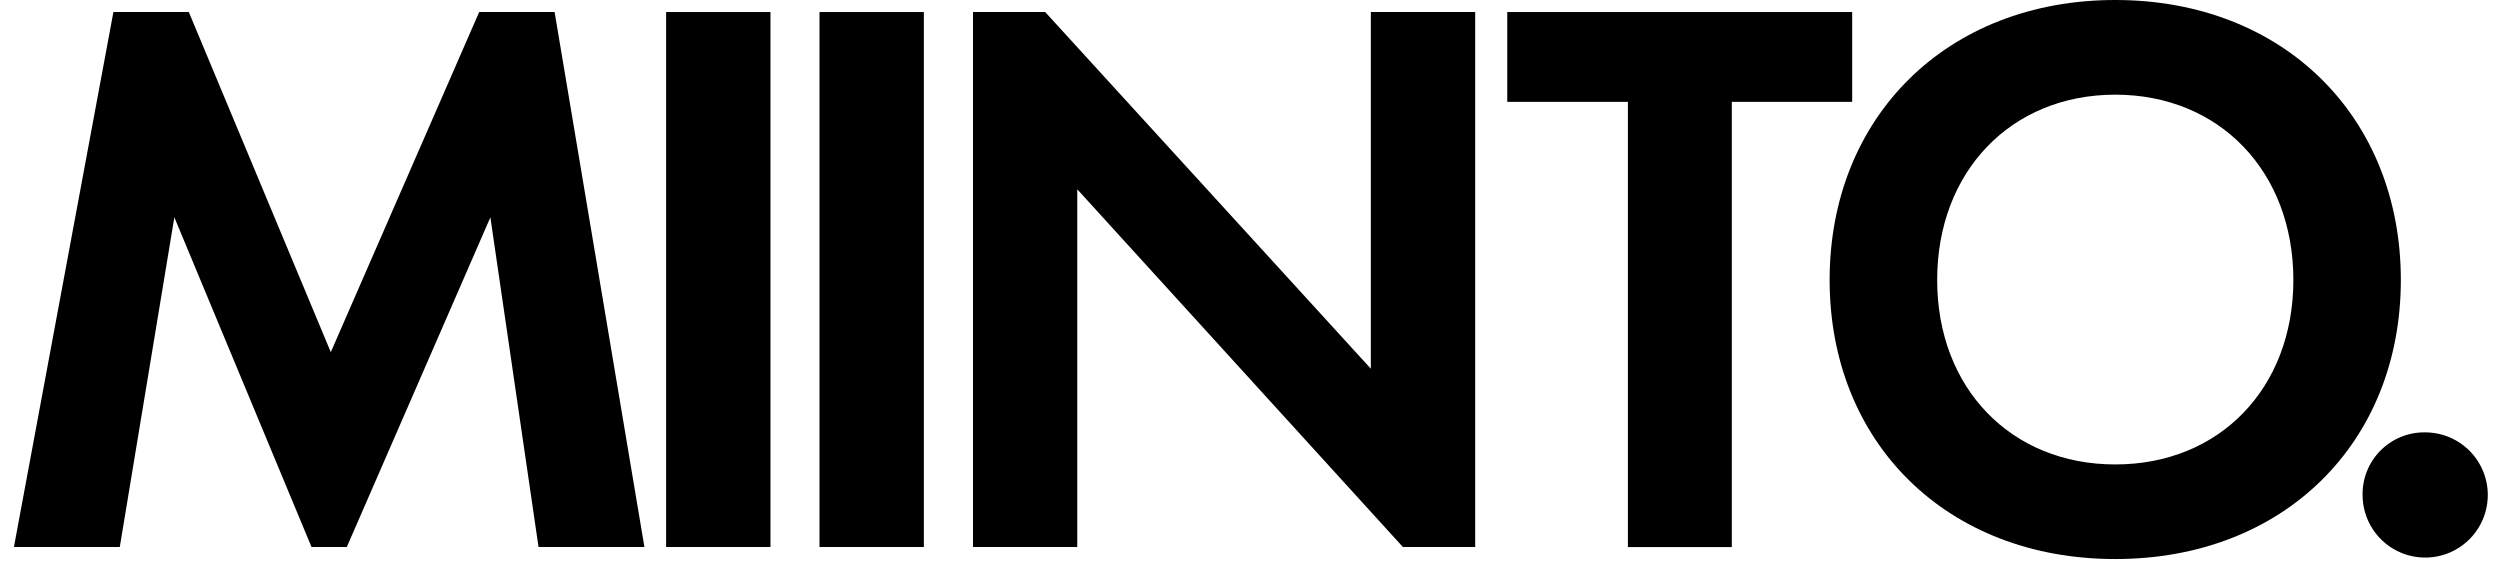
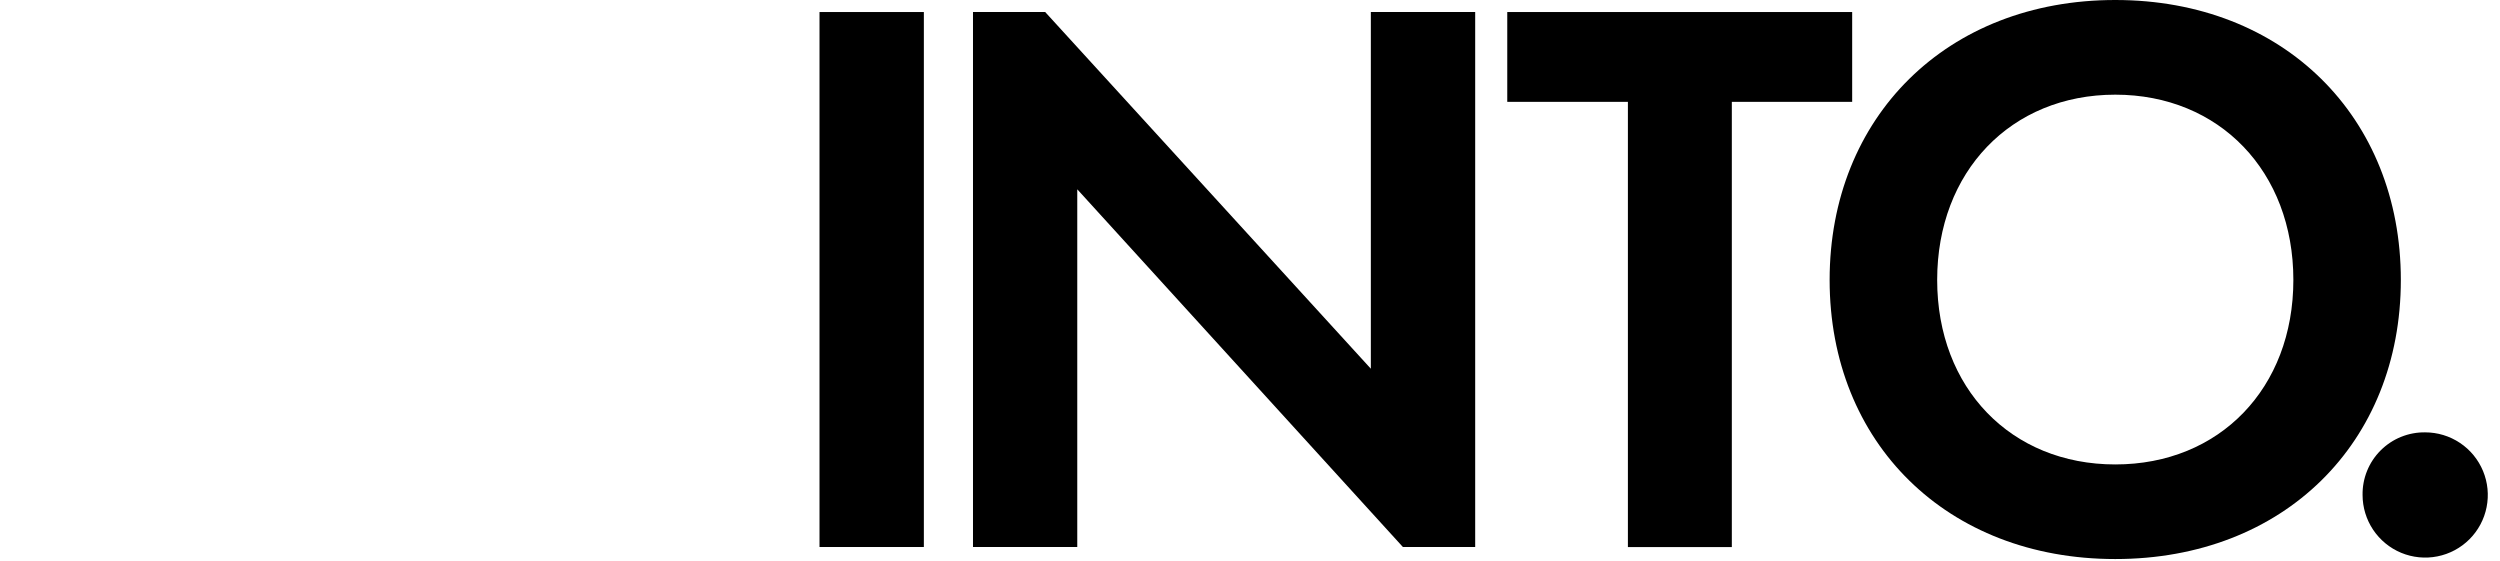
<svg xmlns="http://www.w3.org/2000/svg" width="107" height="24" viewBox="0 0 107 24" fill="none">
  <g clip-path="url(#clip0_332_11185)">
-     <path d="M4.854 0.515H8.081L14.158 15.072L20.509 0.515H23.737L27.581 23.412H23.049L20.988 9.302L14.843 23.412H13.333L7.462 9.302L5.127 23.412H0.596L4.854 0.515Z" fill="black" />
-     <path d="M32.976 0.515V23.412H28.51V0.515H32.976Z" fill="black" />
+     <path d="M32.976 0.515V23.412V0.515H32.976Z" fill="black" />
    <path d="M39.541 0.515V23.412H35.075V0.515H39.541Z" fill="black" />
    <path d="M41.644 23.412V0.515H44.734L58.672 15.781V0.515H63.138V23.412H60.044L46.107 8.102V23.412H41.644Z" fill="black" />
    <path d="M74.122 4.359V23.415H69.674V4.359H64.511V0.515H79.273V4.359H74.122Z" fill="black" />
    <path d="M102.756 11.981C102.756 18.952 97.745 23.927 90.534 23.927C83.322 23.927 78.308 18.949 78.308 11.981C78.308 5.014 83.322 0 90.534 0C97.745 0 102.756 5.011 102.756 11.981ZM98.156 11.981C98.156 7.345 94.997 4.052 90.534 4.052C86.07 4.052 82.911 7.348 82.911 11.981C82.911 16.614 86.07 19.878 90.534 19.878C94.997 19.878 98.156 16.617 98.156 11.981Z" fill="black" />
    <path d="M103.798 18.505C104.328 18.505 104.846 18.662 105.287 18.957C105.728 19.251 106.071 19.67 106.274 20.16C106.477 20.649 106.53 21.188 106.426 21.708C106.323 22.228 106.068 22.705 105.693 23.08C105.318 23.455 104.841 23.71 104.321 23.813C103.801 23.917 103.262 23.863 102.773 23.661C102.283 23.458 101.865 23.114 101.57 22.674C101.276 22.233 101.118 21.715 101.118 21.185C101.113 20.831 101.178 20.48 101.311 20.153C101.444 19.825 101.641 19.527 101.891 19.278C102.141 19.028 102.438 18.83 102.766 18.698C103.094 18.565 103.445 18.5 103.798 18.505Z" fill="black" />
  </g>
  <defs>
    <clipPath id="clip0_332_11185">
      <rect width="105.882" height="24" fill="white" transform="translate(0.596)" />
    </clipPath>
  </defs>
</svg>